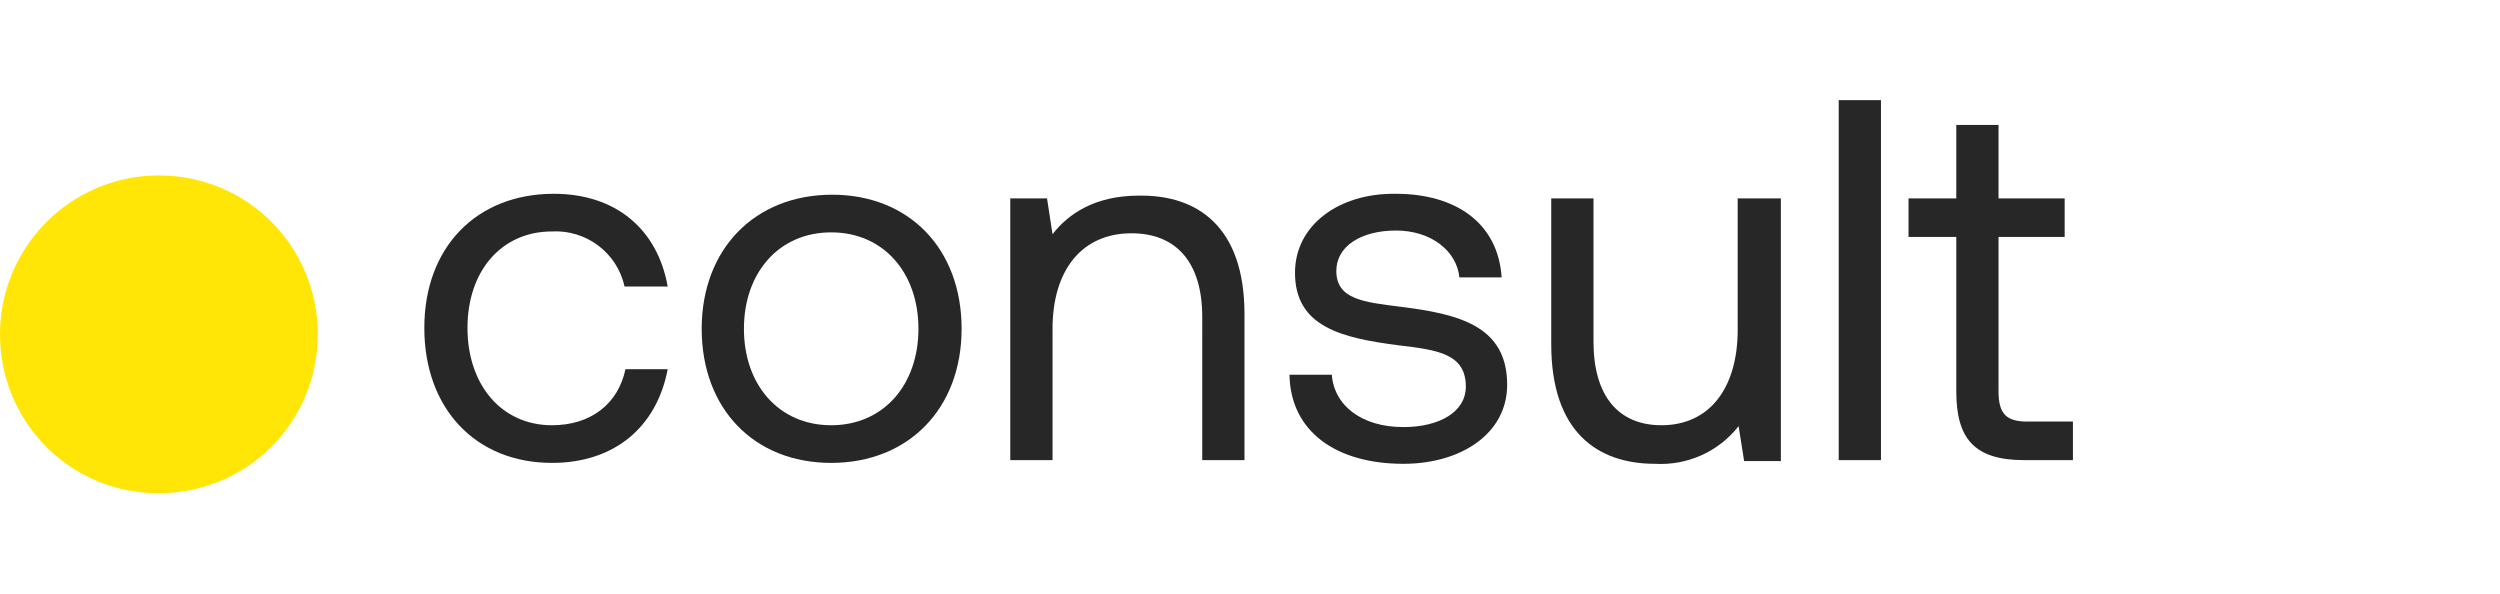
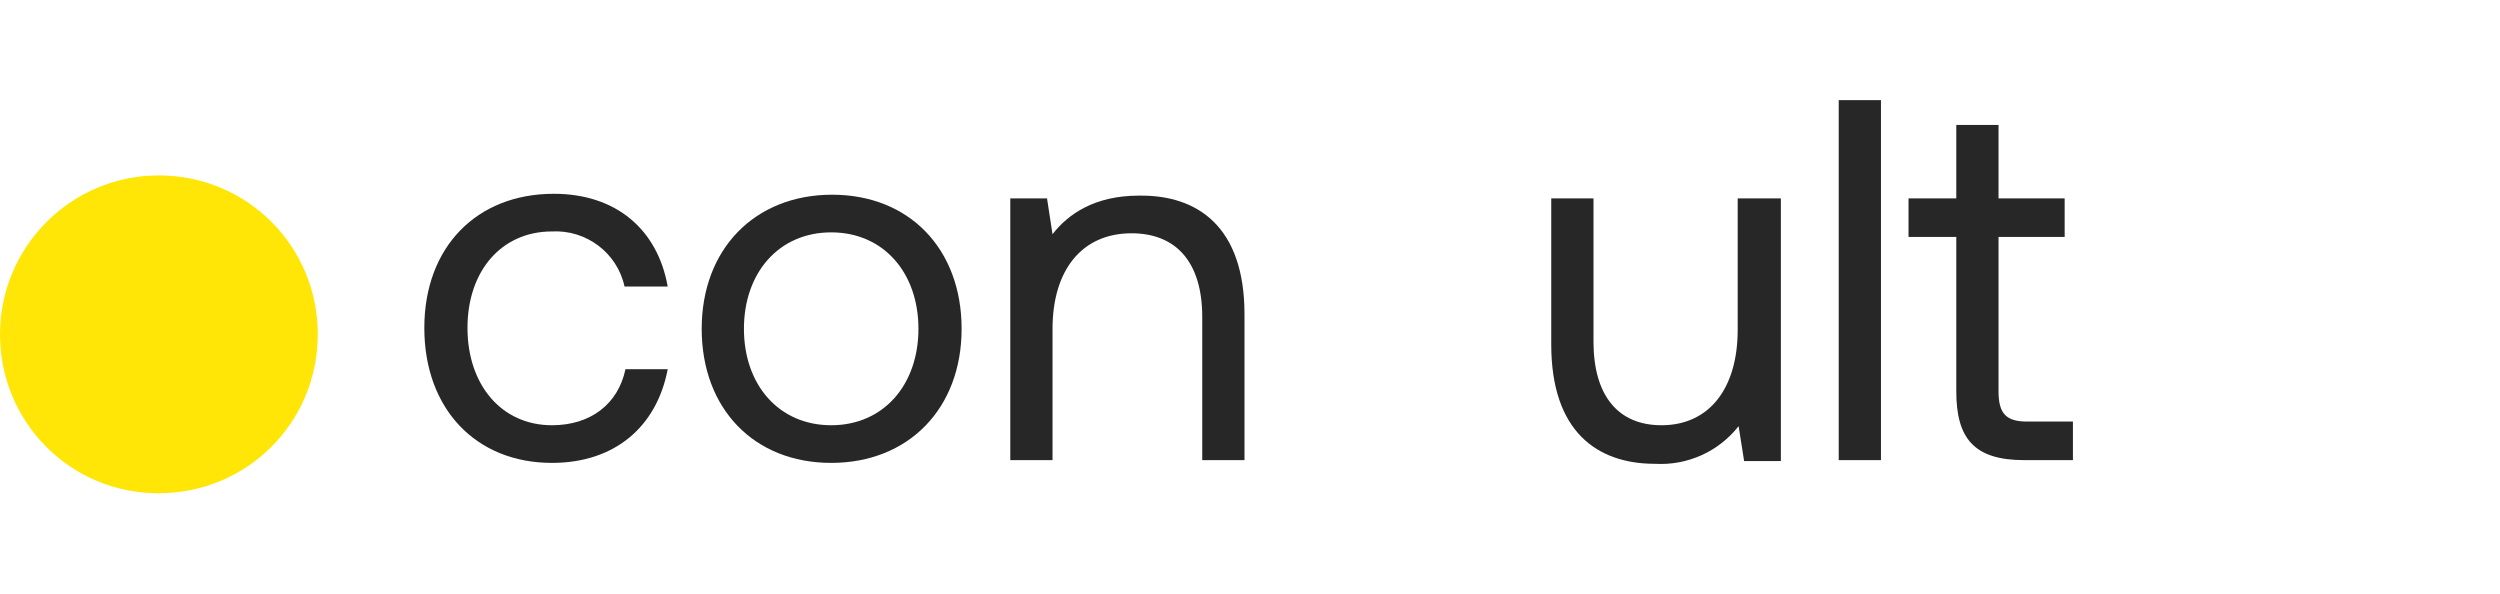
<svg xmlns="http://www.w3.org/2000/svg" version="1.1" id="Capa_1" x="0px" y="0px" viewBox="0 0 272.2 64.7" style="enable-background:new 0 0 272.2 64.7;" xml:space="preserve">
  <style type="text/css"> .st0{fill:#FFE606;} .st1{fill:#282727;} </style>
  <g>
    <g id="Logo">
      <g id="Path_67">
        <path class="st0" d="M17.3,53.7c9.6,0,17.3-7.7,17.3-17.3s-7.7-17.3-17.3-17.3S0,26.9,0,36.4l0,0C0,46,7.7,53.7,17.2,53.7 C17.2,53.8,17.3,53.8,17.3,53.7" />
      </g>
    </g>
    <path class="st1" d="M60.1,50.4c-8.3,0-13.9-5.9-13.9-14.7s5.7-14.6,14.1-14.6c6.8,0,11.3,3.9,12.4,10.1H68c-0.8-3.7-4.2-6.2-7.9-6 c-5.5,0-9.2,4.3-9.2,10.5s3.7,10.6,9.2,10.6c4.2,0,7.2-2.3,8-6.1h4.6C71.5,46.5,66.9,50.4,60.1,50.4z" />
-     <path class="st1" d="M76.4,35.8c0-8.7,5.8-14.6,14.2-14.6s14.1,5.9,14.1,14.6s-5.8,14.6-14.2,14.6S76.4,44.5,76.4,35.8z M100,35.8 c0-6.1-3.8-10.5-9.5-10.5s-9.5,4.4-9.5,10.5s3.8,10.5,9.5,10.5S100,41.9,100,35.8z" />
+     <path class="st1" d="M76.4,35.8c0-8.7,5.8-14.6,14.2-14.6s14.1,5.9,14.1,14.6s-5.8,14.6-14.2,14.6S76.4,44.5,76.4,35.8M100,35.8 c0-6.1-3.8-10.5-9.5-10.5s-9.5,4.4-9.5,10.5s3.8,10.5,9.5,10.5S100,41.9,100,35.8z" />
    <path class="st1" d="M135.5,34.2v15.9h-4.6V34.5c0-5.9-2.8-9.1-7.7-9.1c-5.4,0-8.6,4-8.6,10.4v14.3H110V21.6h4l0.6,3.9 c1.7-2.2,4.6-4.2,9.4-4.2C130.4,21.2,135.5,24.7,135.5,34.2z" />
-     <path class="st1" d="M145,40.7c0.2,3.4,3.2,5.8,7.8,5.8c4,0,6.8-1.7,6.8-4.4c0-3.6-3.1-4-7.3-4.5c-6.2-0.8-11.3-2-11.3-7.9 c0-5.2,4.8-8.7,11-8.6c6.4,0,11.1,3.1,11.5,9.1h-4.6c-0.3-2.9-3.1-5.1-6.9-5.1s-6.5,1.7-6.5,4.4c0,3.1,3,3.4,7,3.9 c6.4,0.8,11.6,2.1,11.6,8.5c0,5.3-5,8.6-11.3,8.6c-7.3,0-12.3-3.5-12.4-9.7H145z" />
    <path class="st1" d="M193.9,21.6v28.6h-4l-0.6-3.8c-2.2,2.8-5.6,4.3-9.1,4.1c-6.3,0-11.3-3.5-11.3-13V21.6h4.6v15.6 c0,5.9,2.7,9.1,7.4,9.1c5.2,0,8.3-4,8.3-10.4V21.6H193.9z" />
    <path class="st1" d="M204.8,10.9v39.2h-4.6V10.9H204.8z" />
    <path class="st1" d="M213,25.8h-5.2v-4.2h5.2v-8h4.6v8h7.2v4.2h-7.2v16.8c0,2.4,0.8,3.3,3.1,3.3h5v4.2h-5.3c-5.5,0-7.4-2.4-7.4-7.5 L213,25.8z" />
  </g>
</svg>